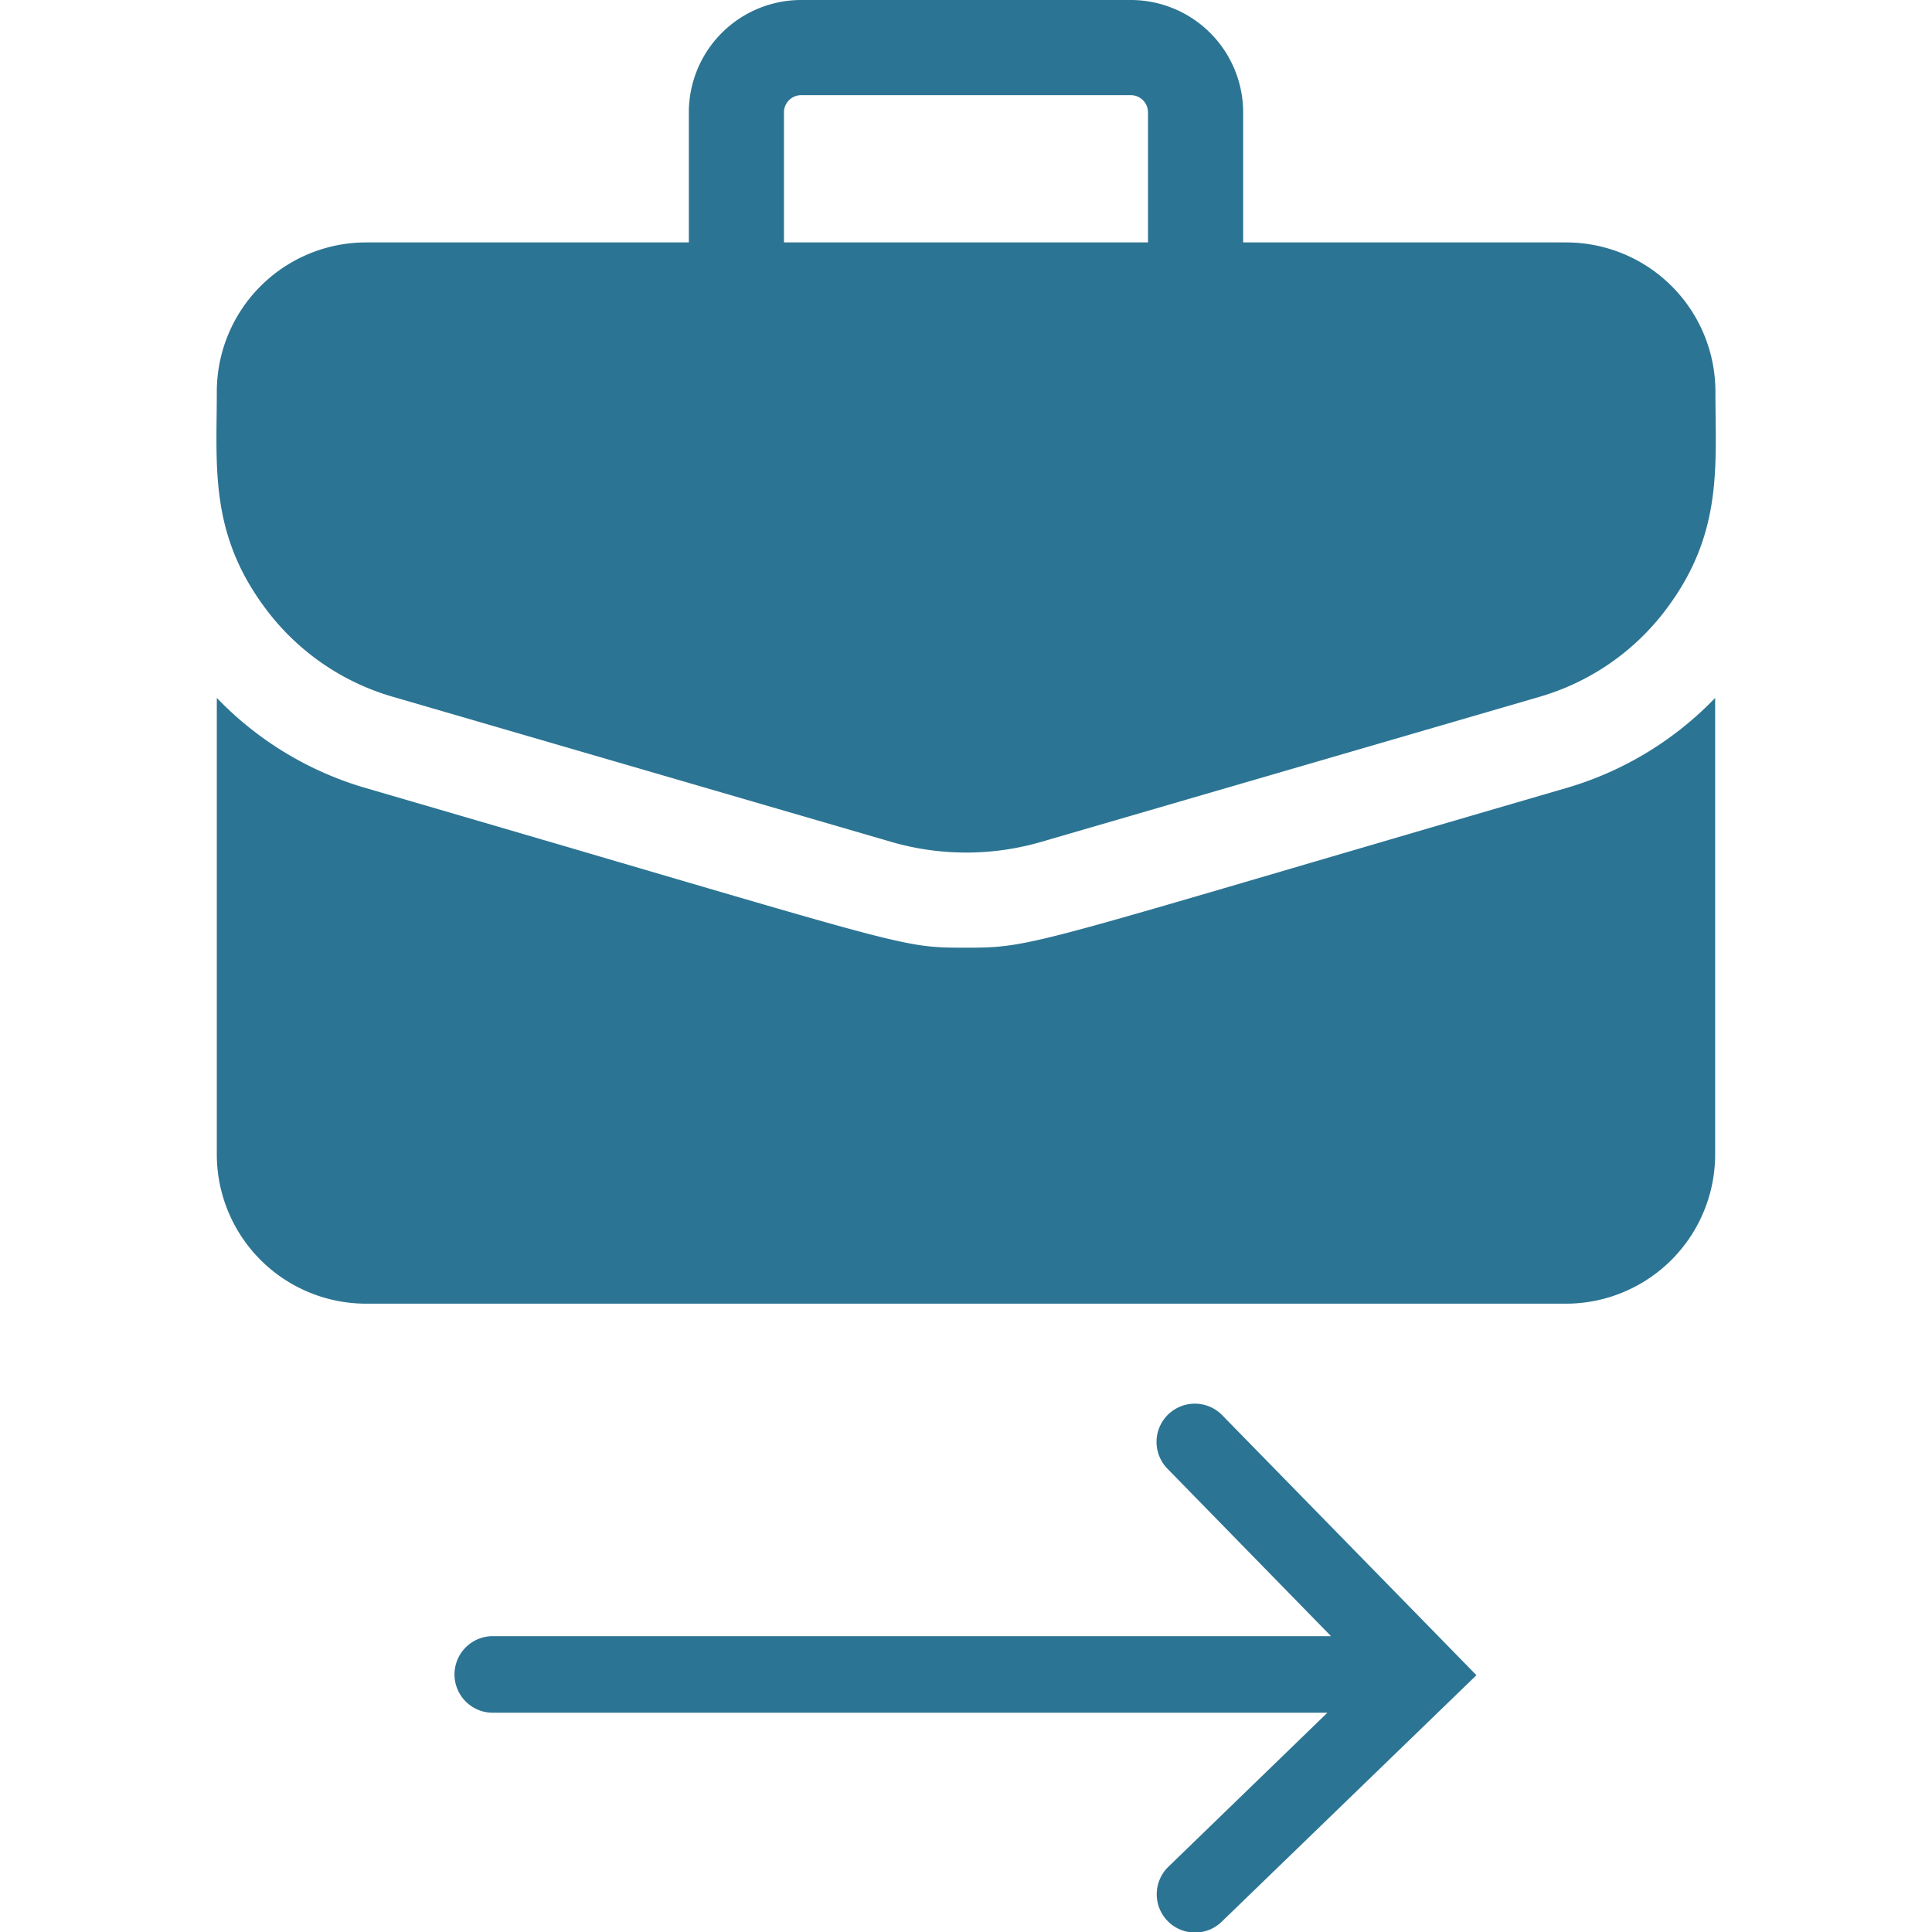
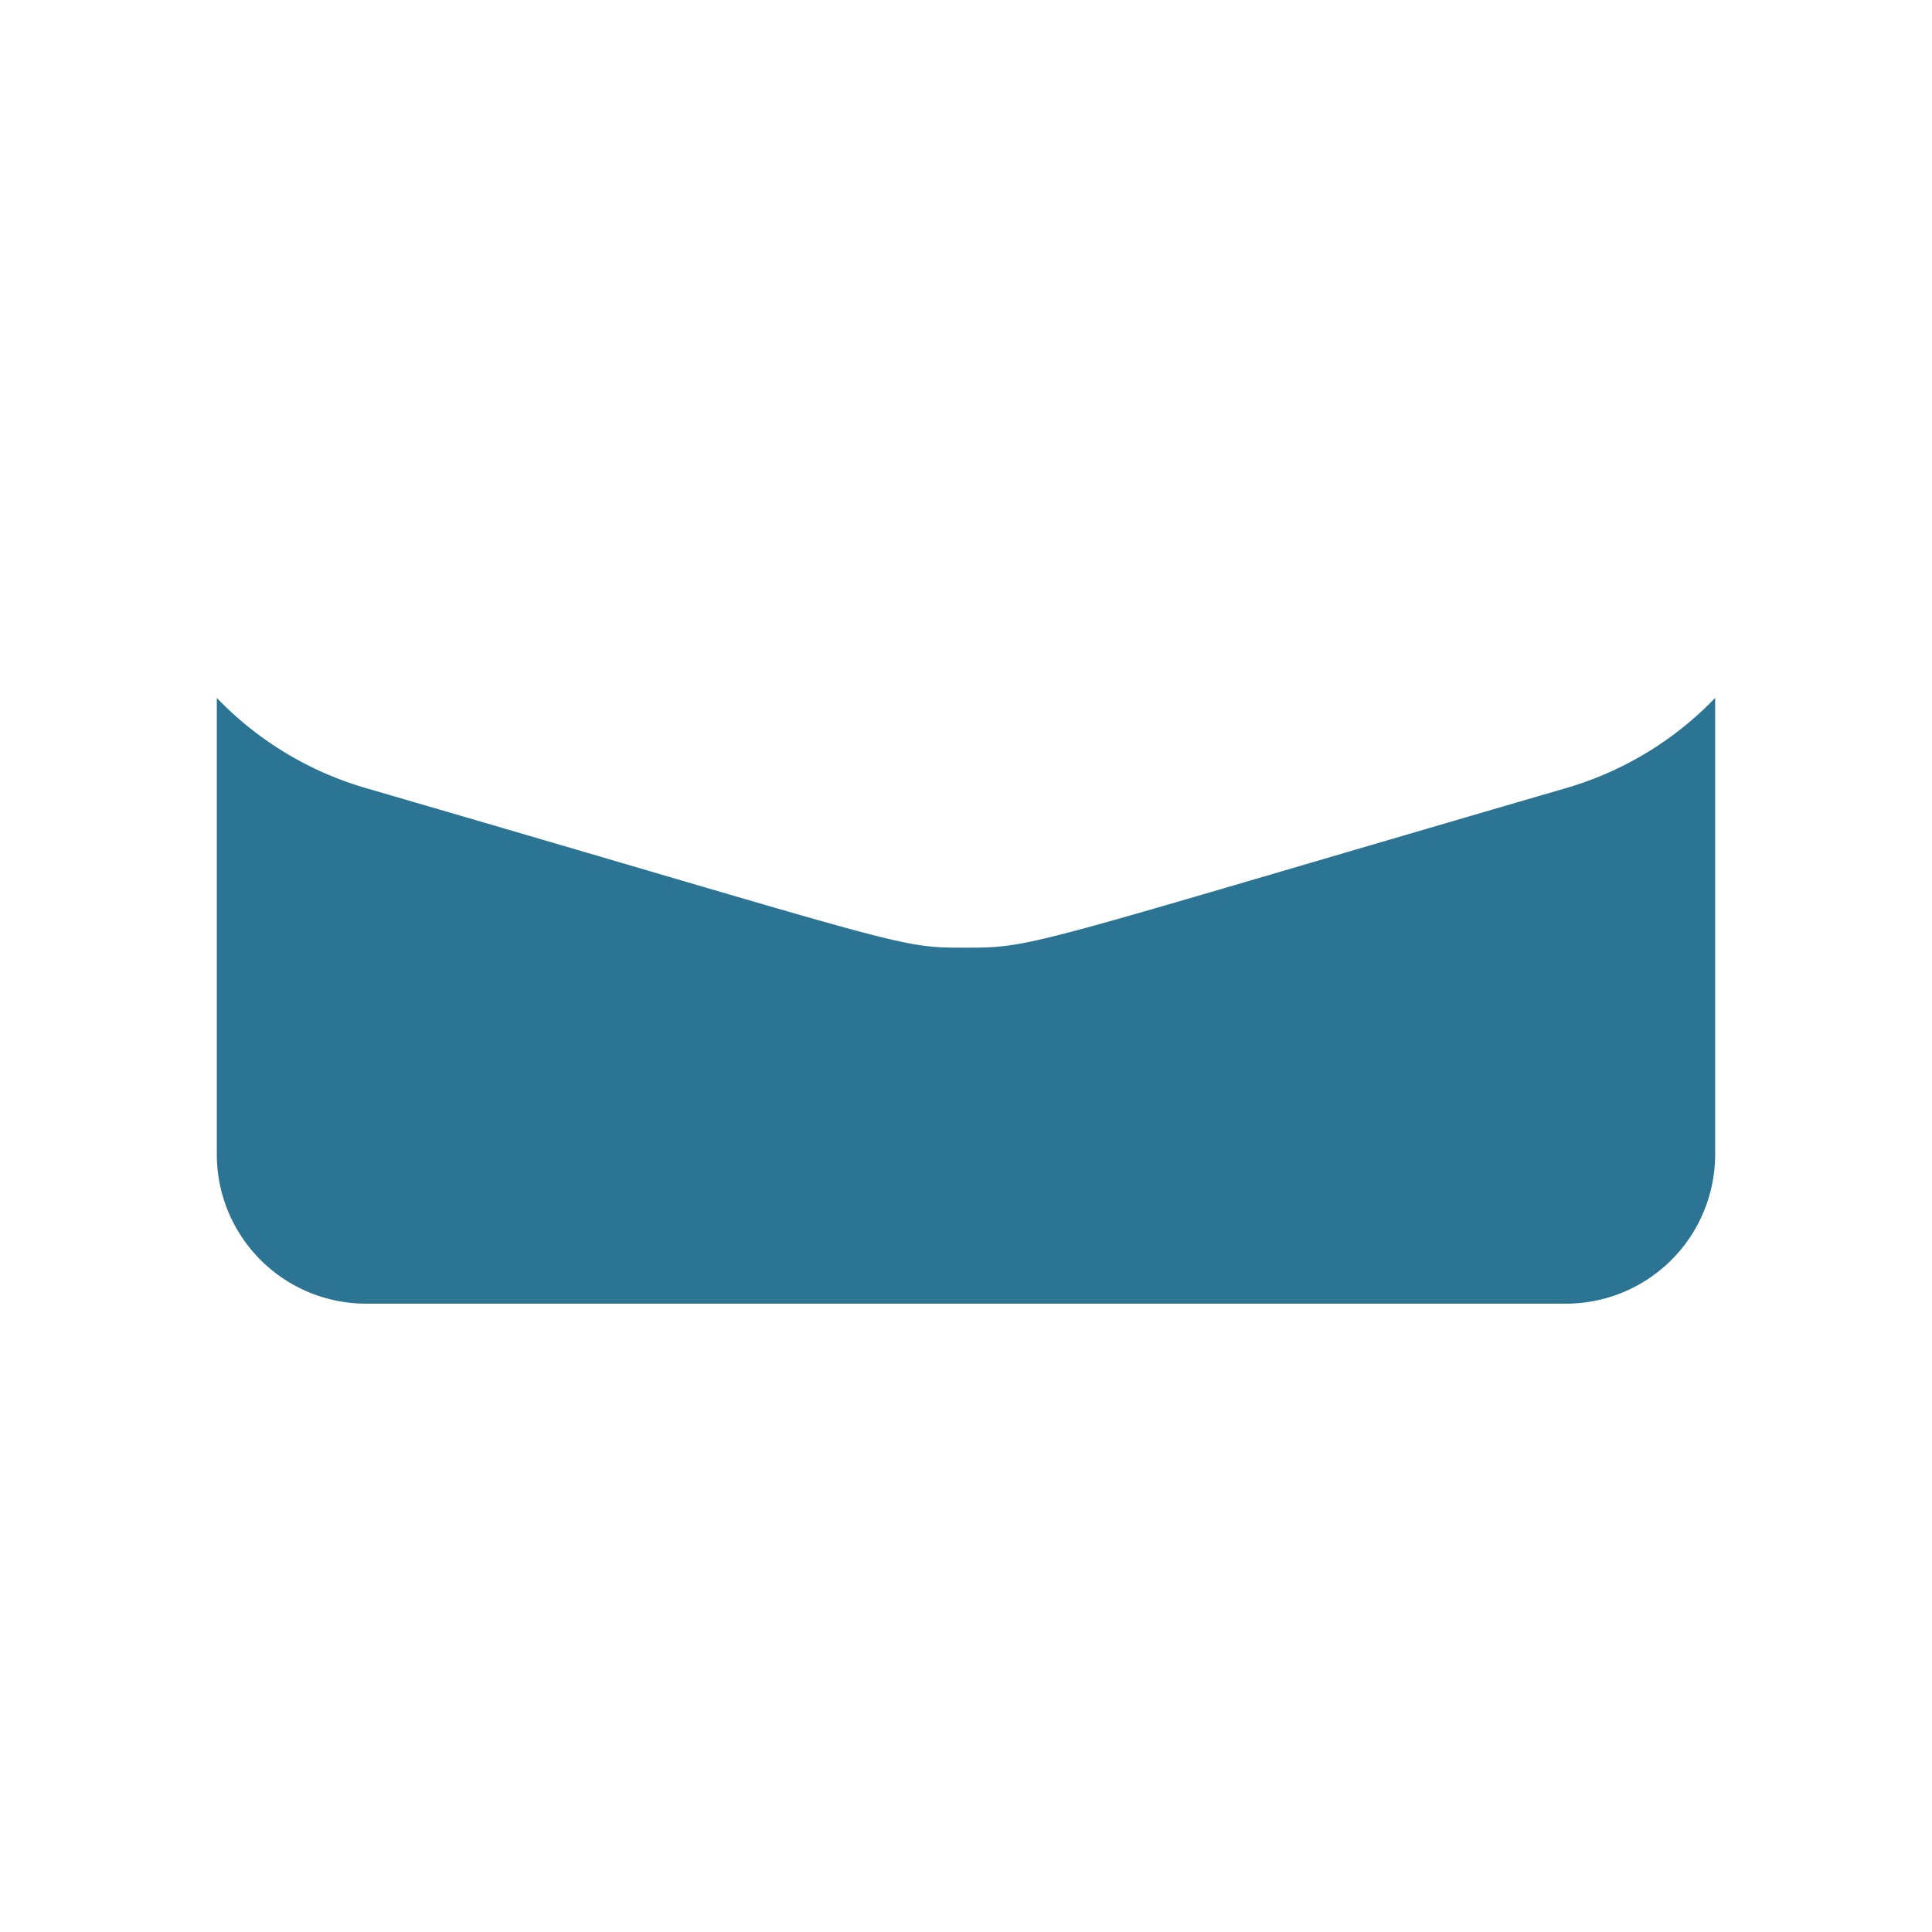
<svg xmlns="http://www.w3.org/2000/svg" id="Layer_1" data-name="Layer 1" viewBox="0 0 500 500">
  <defs>
    <style>.cls-1{fill:#2C7493;}</style>
  </defs>
  <title>Artboard 1 copy 8</title>
-   <path class="cls-1" d="M316.47,366.42a9.91,9.91,0,1,0-14.17,13.85l42.17,43.17H127.85a9.91,9.91,0,1,0,0,19.81H343.53l-41,39.72a9.91,9.91,0,1,0,13.78,14.24l65.79-63.67Z" />
-   <path class="cls-1" d="M405.28,62.74H321.73V29.07A29.11,29.11,0,0,0,292.65,0H207.34a29.1,29.1,0,0,0-29.07,29.07V62.74H94.71a38.65,38.65,0,0,0-38.6,38.6c0,19.34-2,36.7,12.67,56.23a62.81,62.81,0,0,0,33,22.79l128.78,37.49a69.47,69.47,0,0,0,39,0l128.78-37.49a62.83,62.83,0,0,0,32.94-22.79c14.72-19.62,12.67-37.16,12.67-56.23a38.64,38.64,0,0,0-38.6-38.6ZM202.89,29.07a4.45,4.45,0,0,1,4.45-4.44h85.31a4.45,4.45,0,0,1,4.45,4.44V62.74H202.89Z" />
  <path class="cls-1" d="M405.15,204C266.25,244.45,268,245.26,250,245.26S236.33,245.2,94.84,204a87.25,87.25,0,0,1-38.73-23.38V298.79a38.65,38.65,0,0,0,38.6,38.6H405.28a38.64,38.64,0,0,0,38.6-38.6V180.62A87.2,87.2,0,0,1,405.15,204Z" />
</svg>